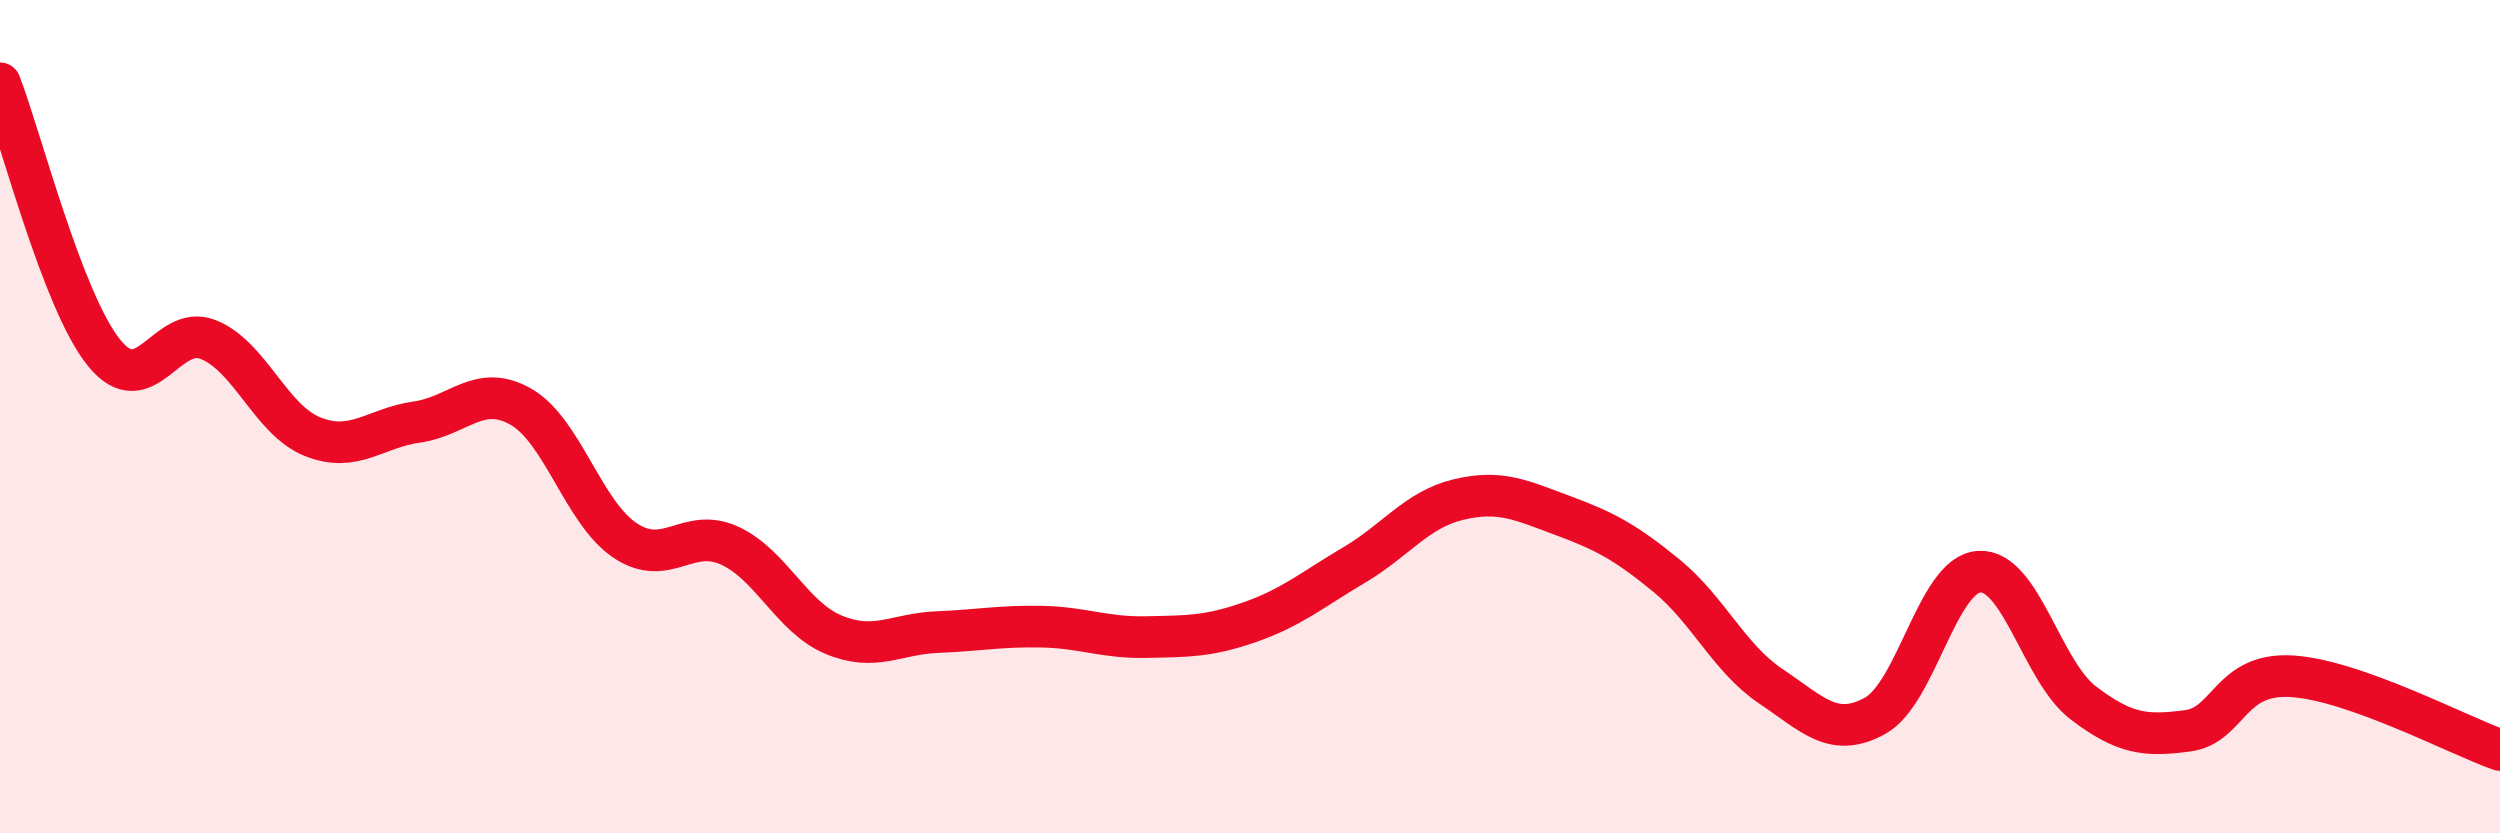
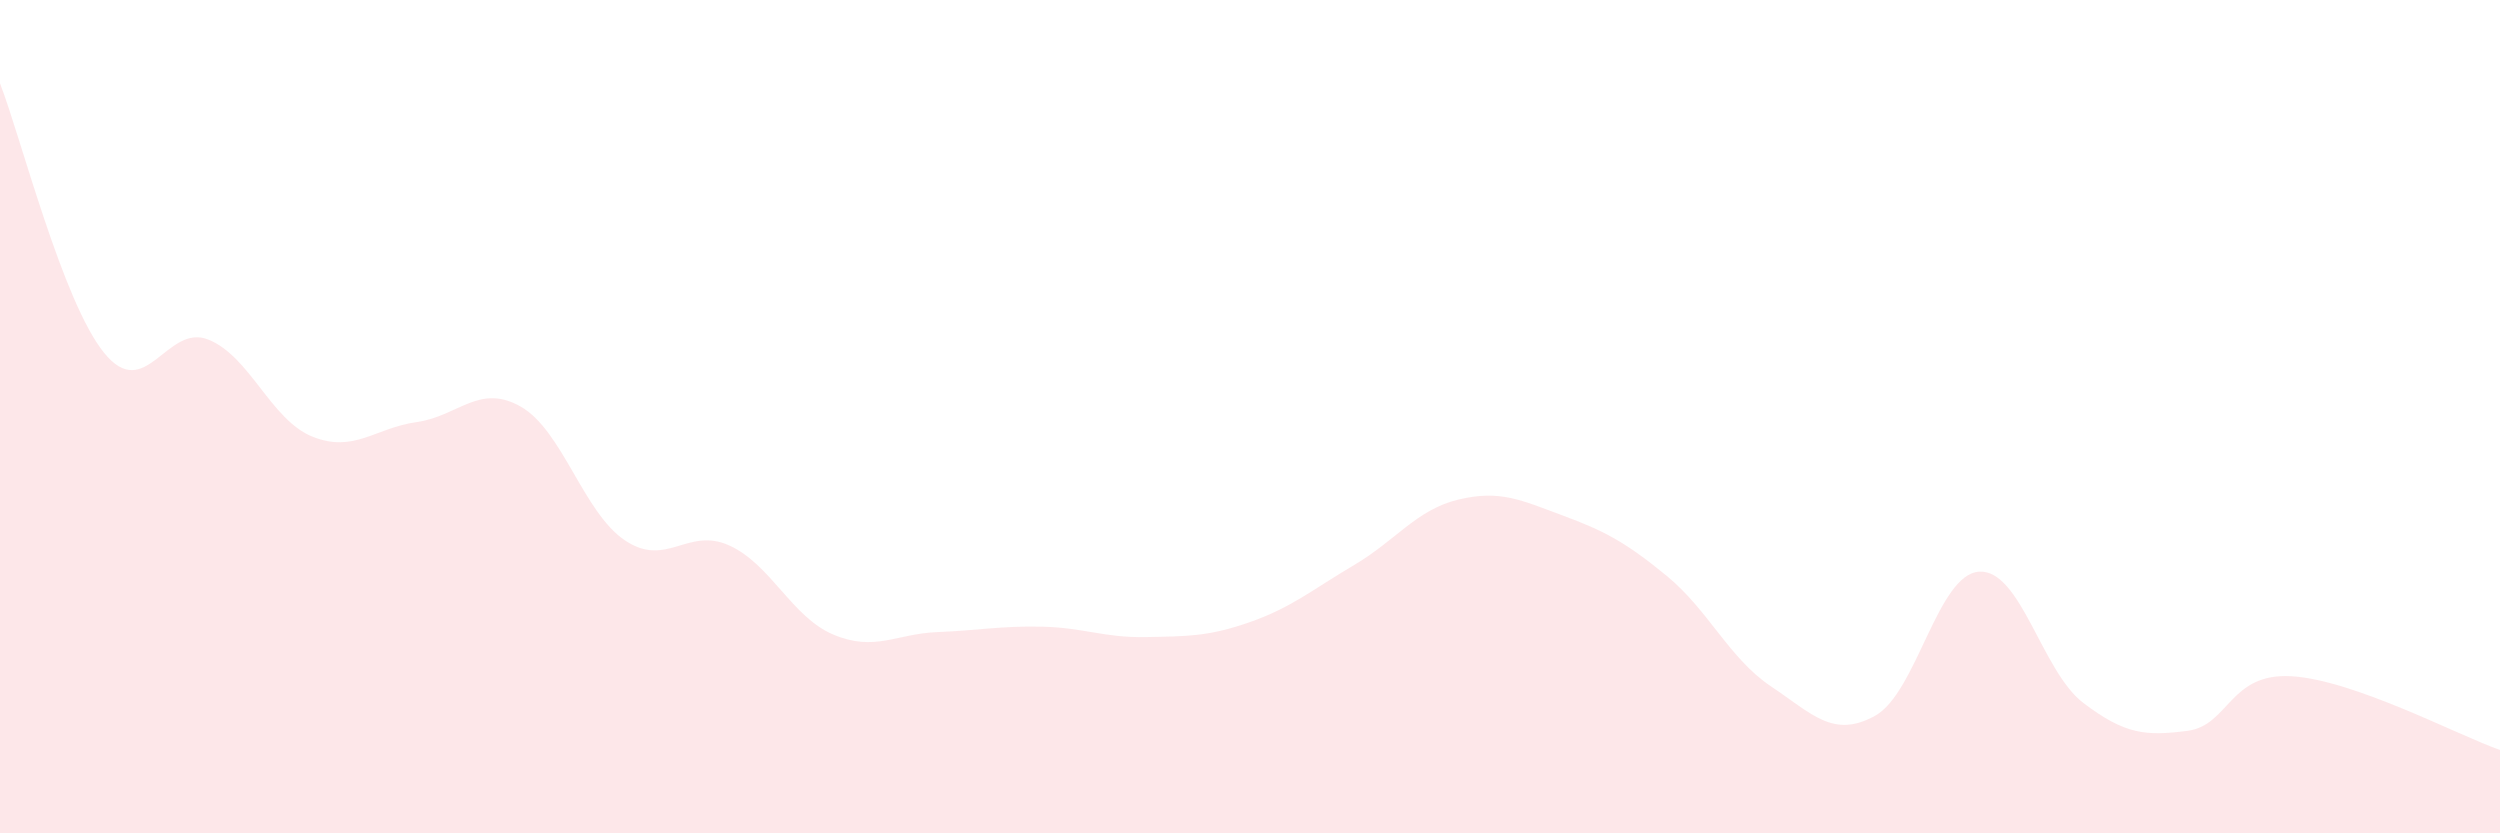
<svg xmlns="http://www.w3.org/2000/svg" width="60" height="20" viewBox="0 0 60 20">
  <path d="M 0,2 C 0.5,3.29 1.5,7.24 2.5,8.47 C 3.5,9.7 4,7.75 5,8.15 C 6,8.55 6.5,10.08 7.5,10.48 C 8.5,10.88 9,10.27 10,10.13 C 11,9.99 11.5,9.19 12.5,9.76 C 13.5,10.33 14,12.3 15,12.97 C 16,13.64 16.5,12.64 17.5,13.09 C 18.5,13.54 19,14.81 20,15.23 C 21,15.65 21.5,15.21 22.5,15.17 C 23.5,15.13 24,15.02 25,15.04 C 26,15.06 26.5,15.31 27.5,15.29 C 28.5,15.27 29,15.28 30,14.93 C 31,14.58 31.5,14.15 32.5,13.56 C 33.5,12.97 34,12.23 35,11.99 C 36,11.75 36.5,12 37.5,12.37 C 38.5,12.74 39,13 40,13.82 C 41,14.64 41.5,15.8 42.5,16.47 C 43.5,17.14 44,17.73 45,17.18 C 46,16.63 46.5,13.78 47.5,13.72 C 48.5,13.66 49,16.11 50,16.87 C 51,17.63 51.5,17.67 52.5,17.54 C 53.5,17.41 53.5,16.14 55,16.23 C 56.5,16.32 59,17.65 60,18L60 20L0 20Z" fill="#EB0A25" opacity="0.1" stroke-linecap="round" stroke-linejoin="round" />
-   <path d="M 0,2 C 0.5,3.29 1.5,7.24 2.5,8.47 C 3.5,9.7 4,7.75 5,8.15 C 6,8.55 6.5,10.08 7.5,10.48 C 8.5,10.88 9,10.27 10,10.13 C 11,9.99 11.5,9.19 12.5,9.76 C 13.5,10.33 14,12.3 15,12.97 C 16,13.64 16.5,12.64 17.5,13.09 C 18.5,13.54 19,14.81 20,15.23 C 21,15.65 21.5,15.21 22.5,15.17 C 23.5,15.13 24,15.02 25,15.04 C 26,15.06 26.5,15.31 27.5,15.29 C 28.5,15.27 29,15.28 30,14.93 C 31,14.58 31.5,14.15 32.5,13.56 C 33.5,12.97 34,12.23 35,11.99 C 36,11.75 36.5,12 37.5,12.37 C 38.5,12.74 39,13 40,13.82 C 41,14.64 41.5,15.8 42.5,16.47 C 43.5,17.14 44,17.73 45,17.18 C 46,16.63 46.5,13.78 47.5,13.72 C 48.5,13.66 49,16.11 50,16.87 C 51,17.63 51.5,17.67 52.5,17.54 C 53.5,17.41 53.5,16.14 55,16.23 C 56.5,16.32 59,17.65 60,18" stroke="#EB0A25" stroke-width="1" fill="none" stroke-linecap="round" stroke-linejoin="round" />
</svg>